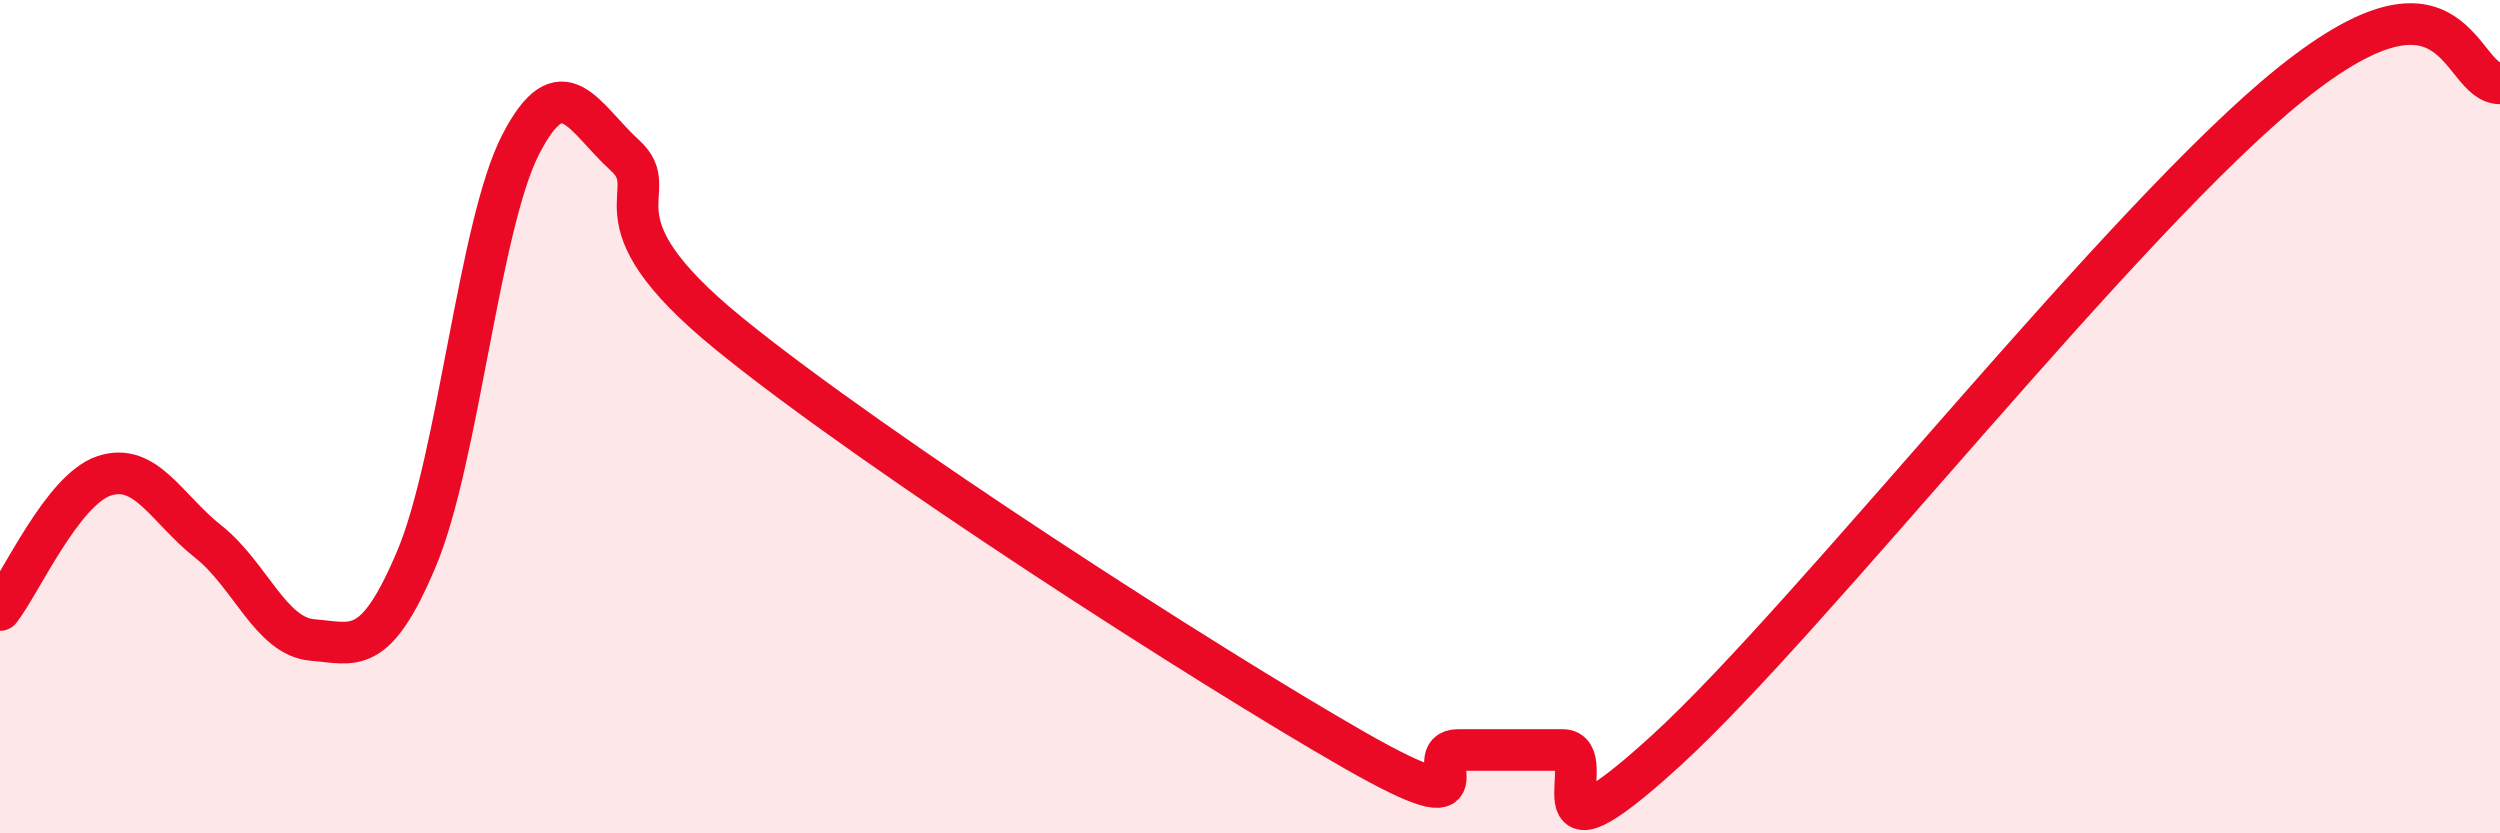
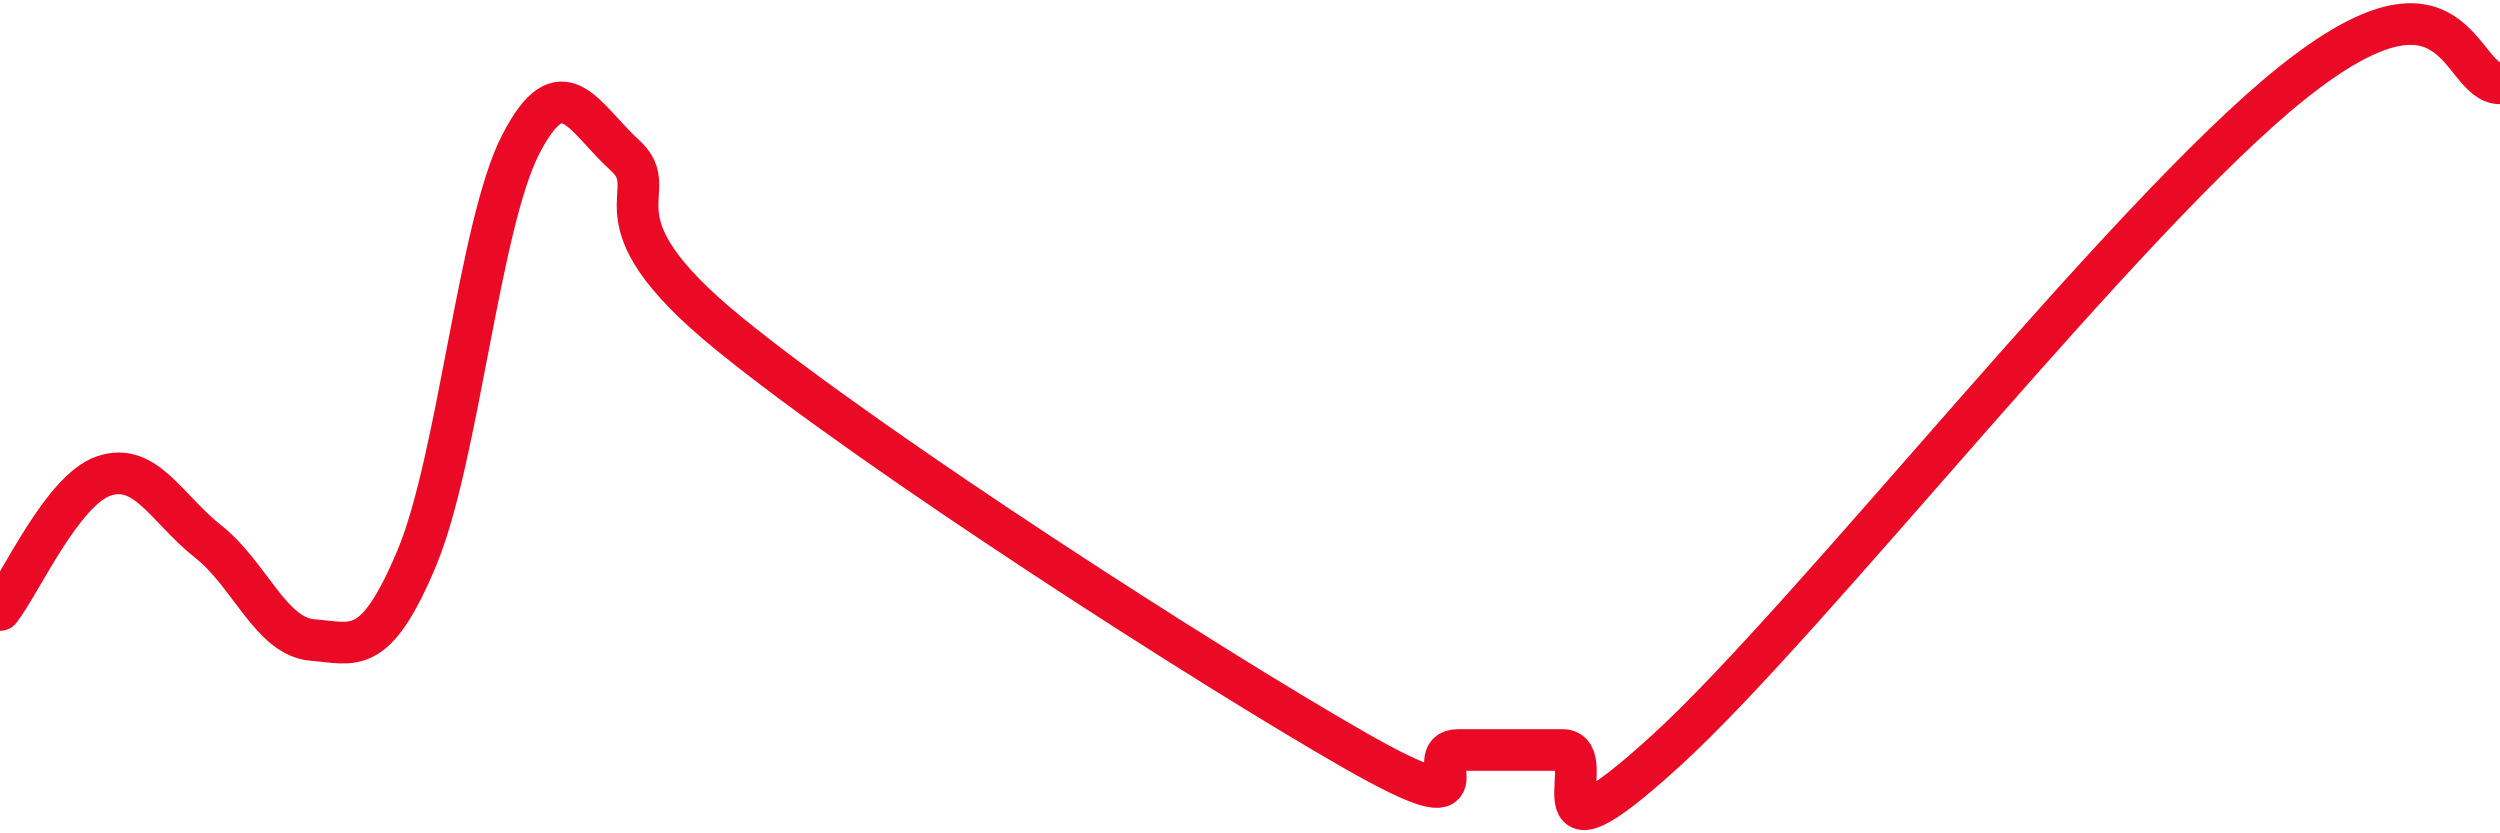
<svg xmlns="http://www.w3.org/2000/svg" width="60" height="20" viewBox="0 0 60 20">
-   <path d="M 0,14.64 C 0.5,14 1.5,11.75 2.5,11.42 C 3.5,11.09 4,12.21 5,13 C 6,13.79 6.5,15.28 7.5,15.36 C 8.5,15.44 9,15.78 10,13.4 C 11,11.02 11.5,5.39 12.5,3.46 C 13.5,1.53 14,2.82 15,3.73 C 16,4.64 14,5.16 17.5,8.01 C 21,10.86 29,16 32.5,18 C 36,20 34,18 35,18 C 36,18 36.5,18 37.5,18 C 38.5,18 36.5,21.2 40,18 C 43.5,14.8 51,5.2 55,2 C 59,-1.2 59,2 60,2L60 20L0 20Z" fill="#EB0A25" opacity="0.1" stroke-linecap="round" stroke-linejoin="round" />
  <path d="M 0,14.64 C 0.5,14 1.5,11.75 2.5,11.42 C 3.5,11.09 4,12.21 5,13 C 6,13.79 6.5,15.28 7.5,15.36 C 8.5,15.44 9,15.78 10,13.4 C 11,11.02 11.5,5.39 12.5,3.46 C 13.5,1.53 14,2.82 15,3.73 C 16,4.64 14,5.16 17.5,8.01 C 21,10.86 29,16 32.5,18 C 36,20 34,18 35,18 C 36,18 36.5,18 37.5,18 C 38.5,18 36.5,21.2 40,18 C 43.5,14.8 51,5.2 55,2 C 59,-1.2 59,2 60,2" stroke="#EB0A25" stroke-width="1" fill="none" stroke-linecap="round" stroke-linejoin="round" />
</svg>